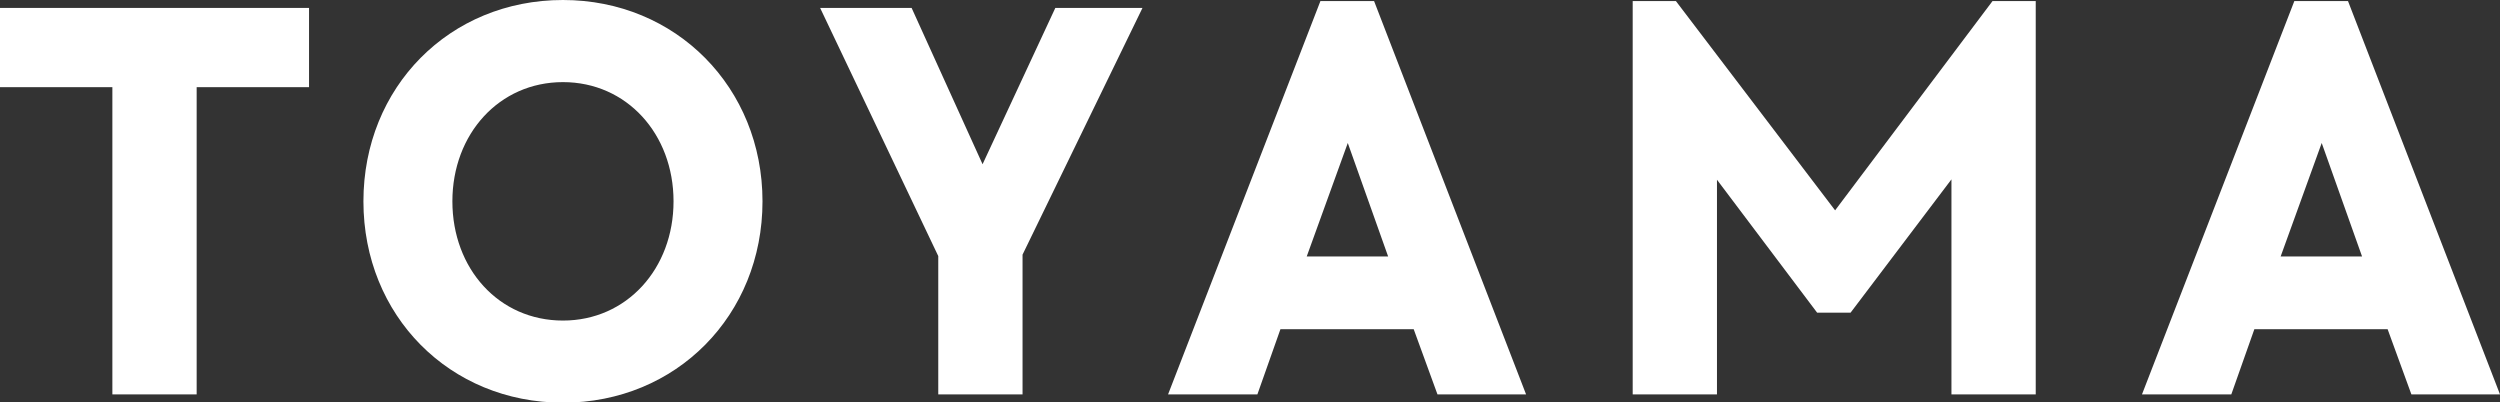
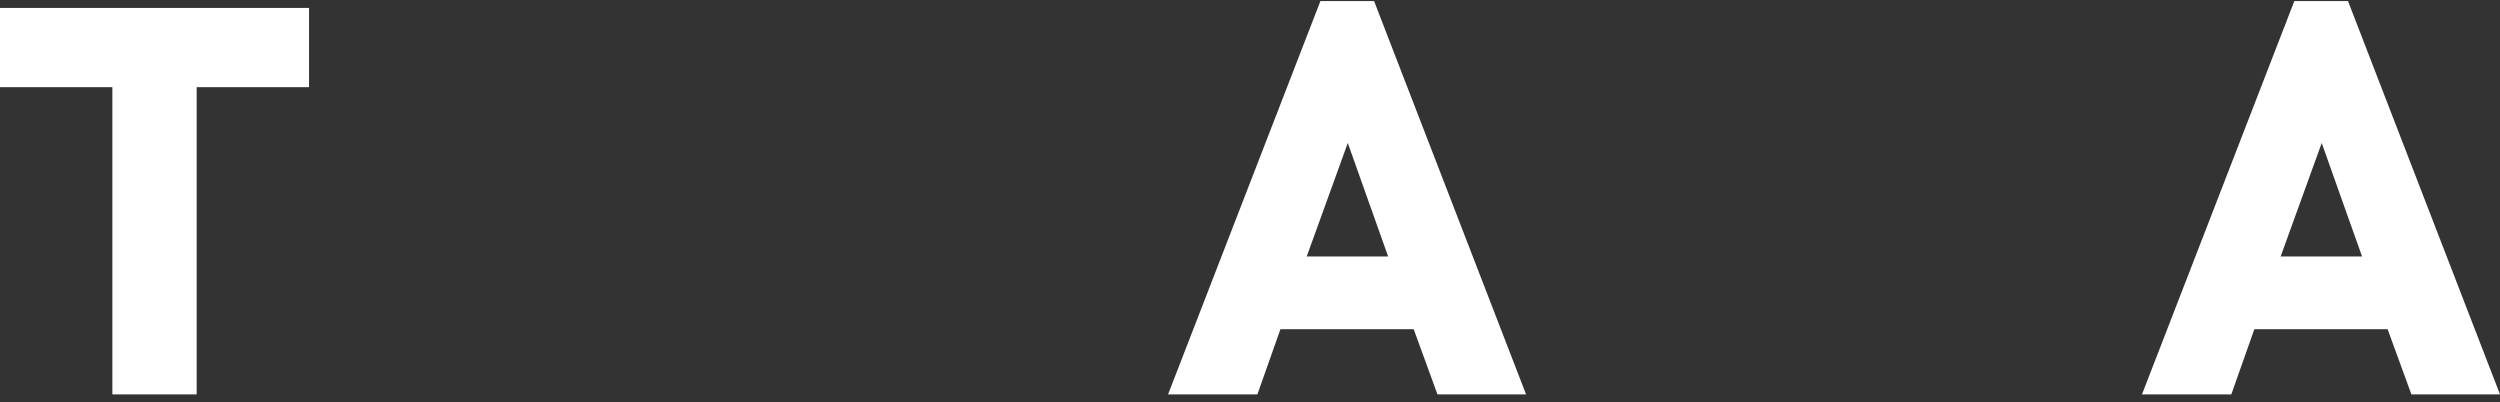
<svg xmlns="http://www.w3.org/2000/svg" id="Layer_2" width="69.41" height="11.17" viewBox="0 0 69.41 11.17">
  <rect x="0" y="0" width="69.41" height="11.17" fill="#333333" stroke="none" />
  <defs>
    <style>.cls-1{fill:#fff;}</style>
  </defs>
  <g id="design">
    <g>
      <polygon class="cls-1" points="0 2.42 3.12 2.42 3.12 10.95 5.46 10.95 5.46 2.42 8.58 2.42 8.58 .22 0 .22 0 2.42" />
-       <path class="cls-1" d="M15.63,0c-3.15,0-5.54,2.42-5.54,5.59s2.39,5.59,5.54,5.59,5.54-2.43,5.54-5.59S18.77,0,15.63,0Zm0,8.9c-1.78,0-3.07-1.44-3.07-3.31s1.3-3.31,3.07-3.31,3.07,1.44,3.07,3.31-1.3,3.31-3.07,3.31Z" />
-       <polygon class="cls-1" points="27.28 4.56 25.31 .22 22.77 .22 26.05 7.11 26.05 10.95 28.39 10.95 28.39 7.07 31.72 .22 29.3 .22 27.28 4.56" />
      <path class="cls-1" d="M36.66,.03l-4.23,10.92h2.48l.64-1.81h3.7l.66,1.81h2.46L38.15,.03h-1.49Zm-.38,7.09l1.14-3.15,1.12,3.15h-2.26Z" />
-       <polygon class="cls-1" points="50.95 5.84 46.53 .03 45.33 .03 45.33 10.95 47.67 10.95 47.67 4.99 50.45 8.68 51.38 8.68 54.18 4.98 54.18 10.95 56.52 10.95 56.52 .03 55.32 .03 50.95 5.84" />
      <path class="cls-1" d="M65.19,.03h-1.49l-4.23,10.92h2.48l.64-1.81h3.7l.66,1.81h2.46L65.19,.03Zm-1.87,7.09l1.14-3.15,1.12,3.15h-2.26Z" />
    </g>
  </g>
</svg>